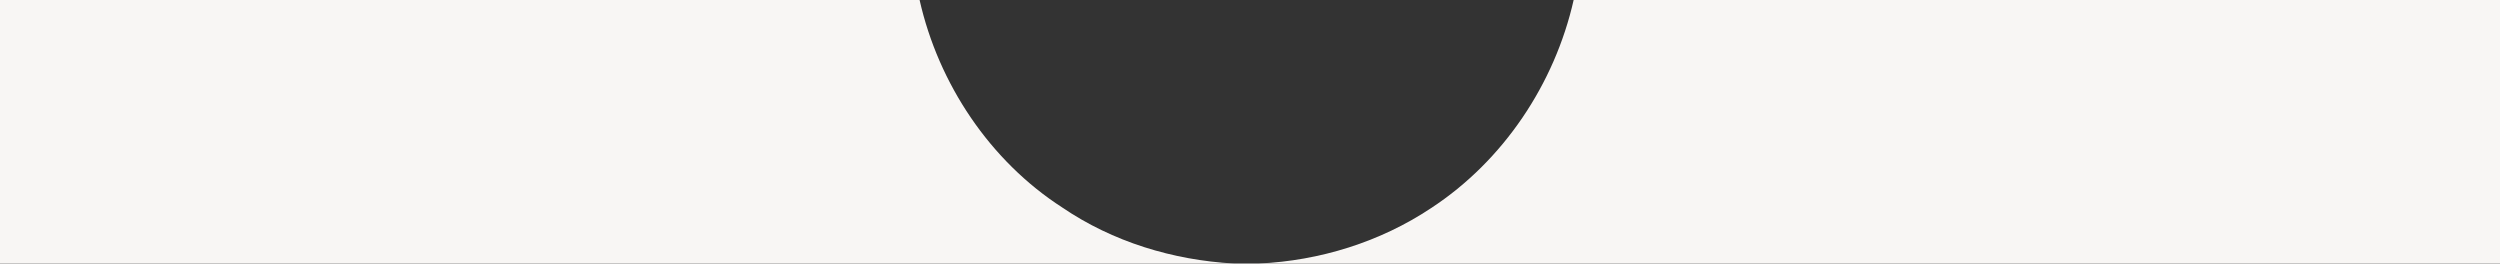
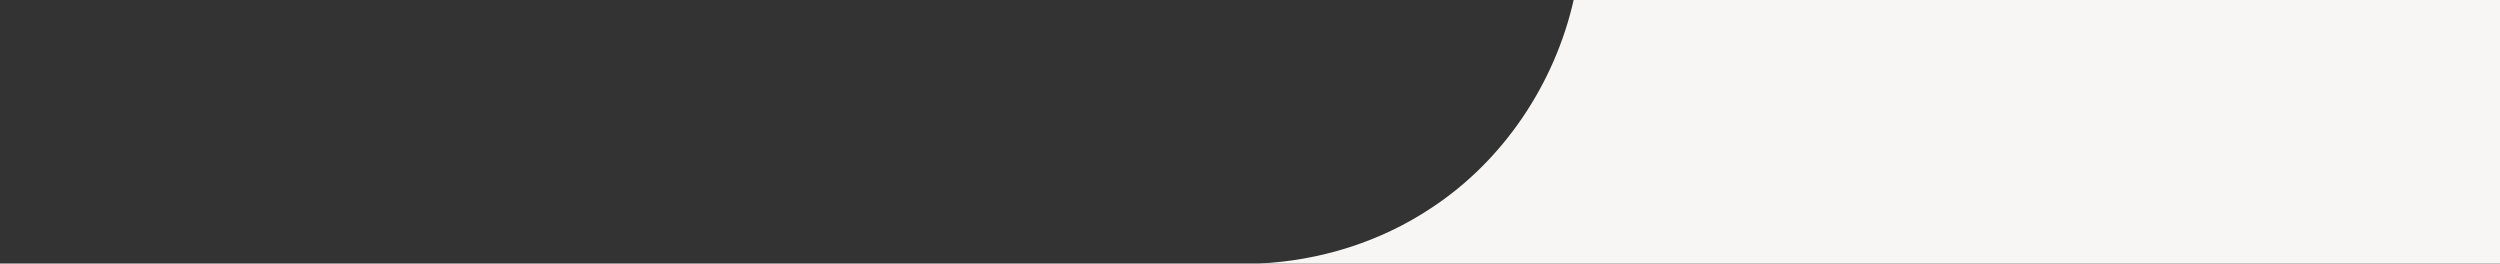
<svg xmlns="http://www.w3.org/2000/svg" width="370" height="39" viewBox="0 0 370 39">
  <rect x="0" y="0" width="370" height="39" fill="#333333" stroke="none" />
  <style>.a{fill:#f8f6f4;}</style>
-   <path d="M0 0L136.1 0C138.9 12.4 146.5 23.8 157.2 30.7 164.7 35.8 173.6 38.5 182.6 39L0 39 0 0Z" class="a" />
-   <path d="M232.9 0L370 0 370 39 186.3 39C195.3 38.6 204.3 35.8 211.8 30.8 222.5 23.8 230.1 12.4 232.9 0Z" class="a" />
+   <path d="M232.9 0L370 0 370 39 186.3 39C195.3 38.6 204.3 35.8 211.8 30.8 222.5 23.8 230.1 12.4 232.9 0" class="a" />
</svg>